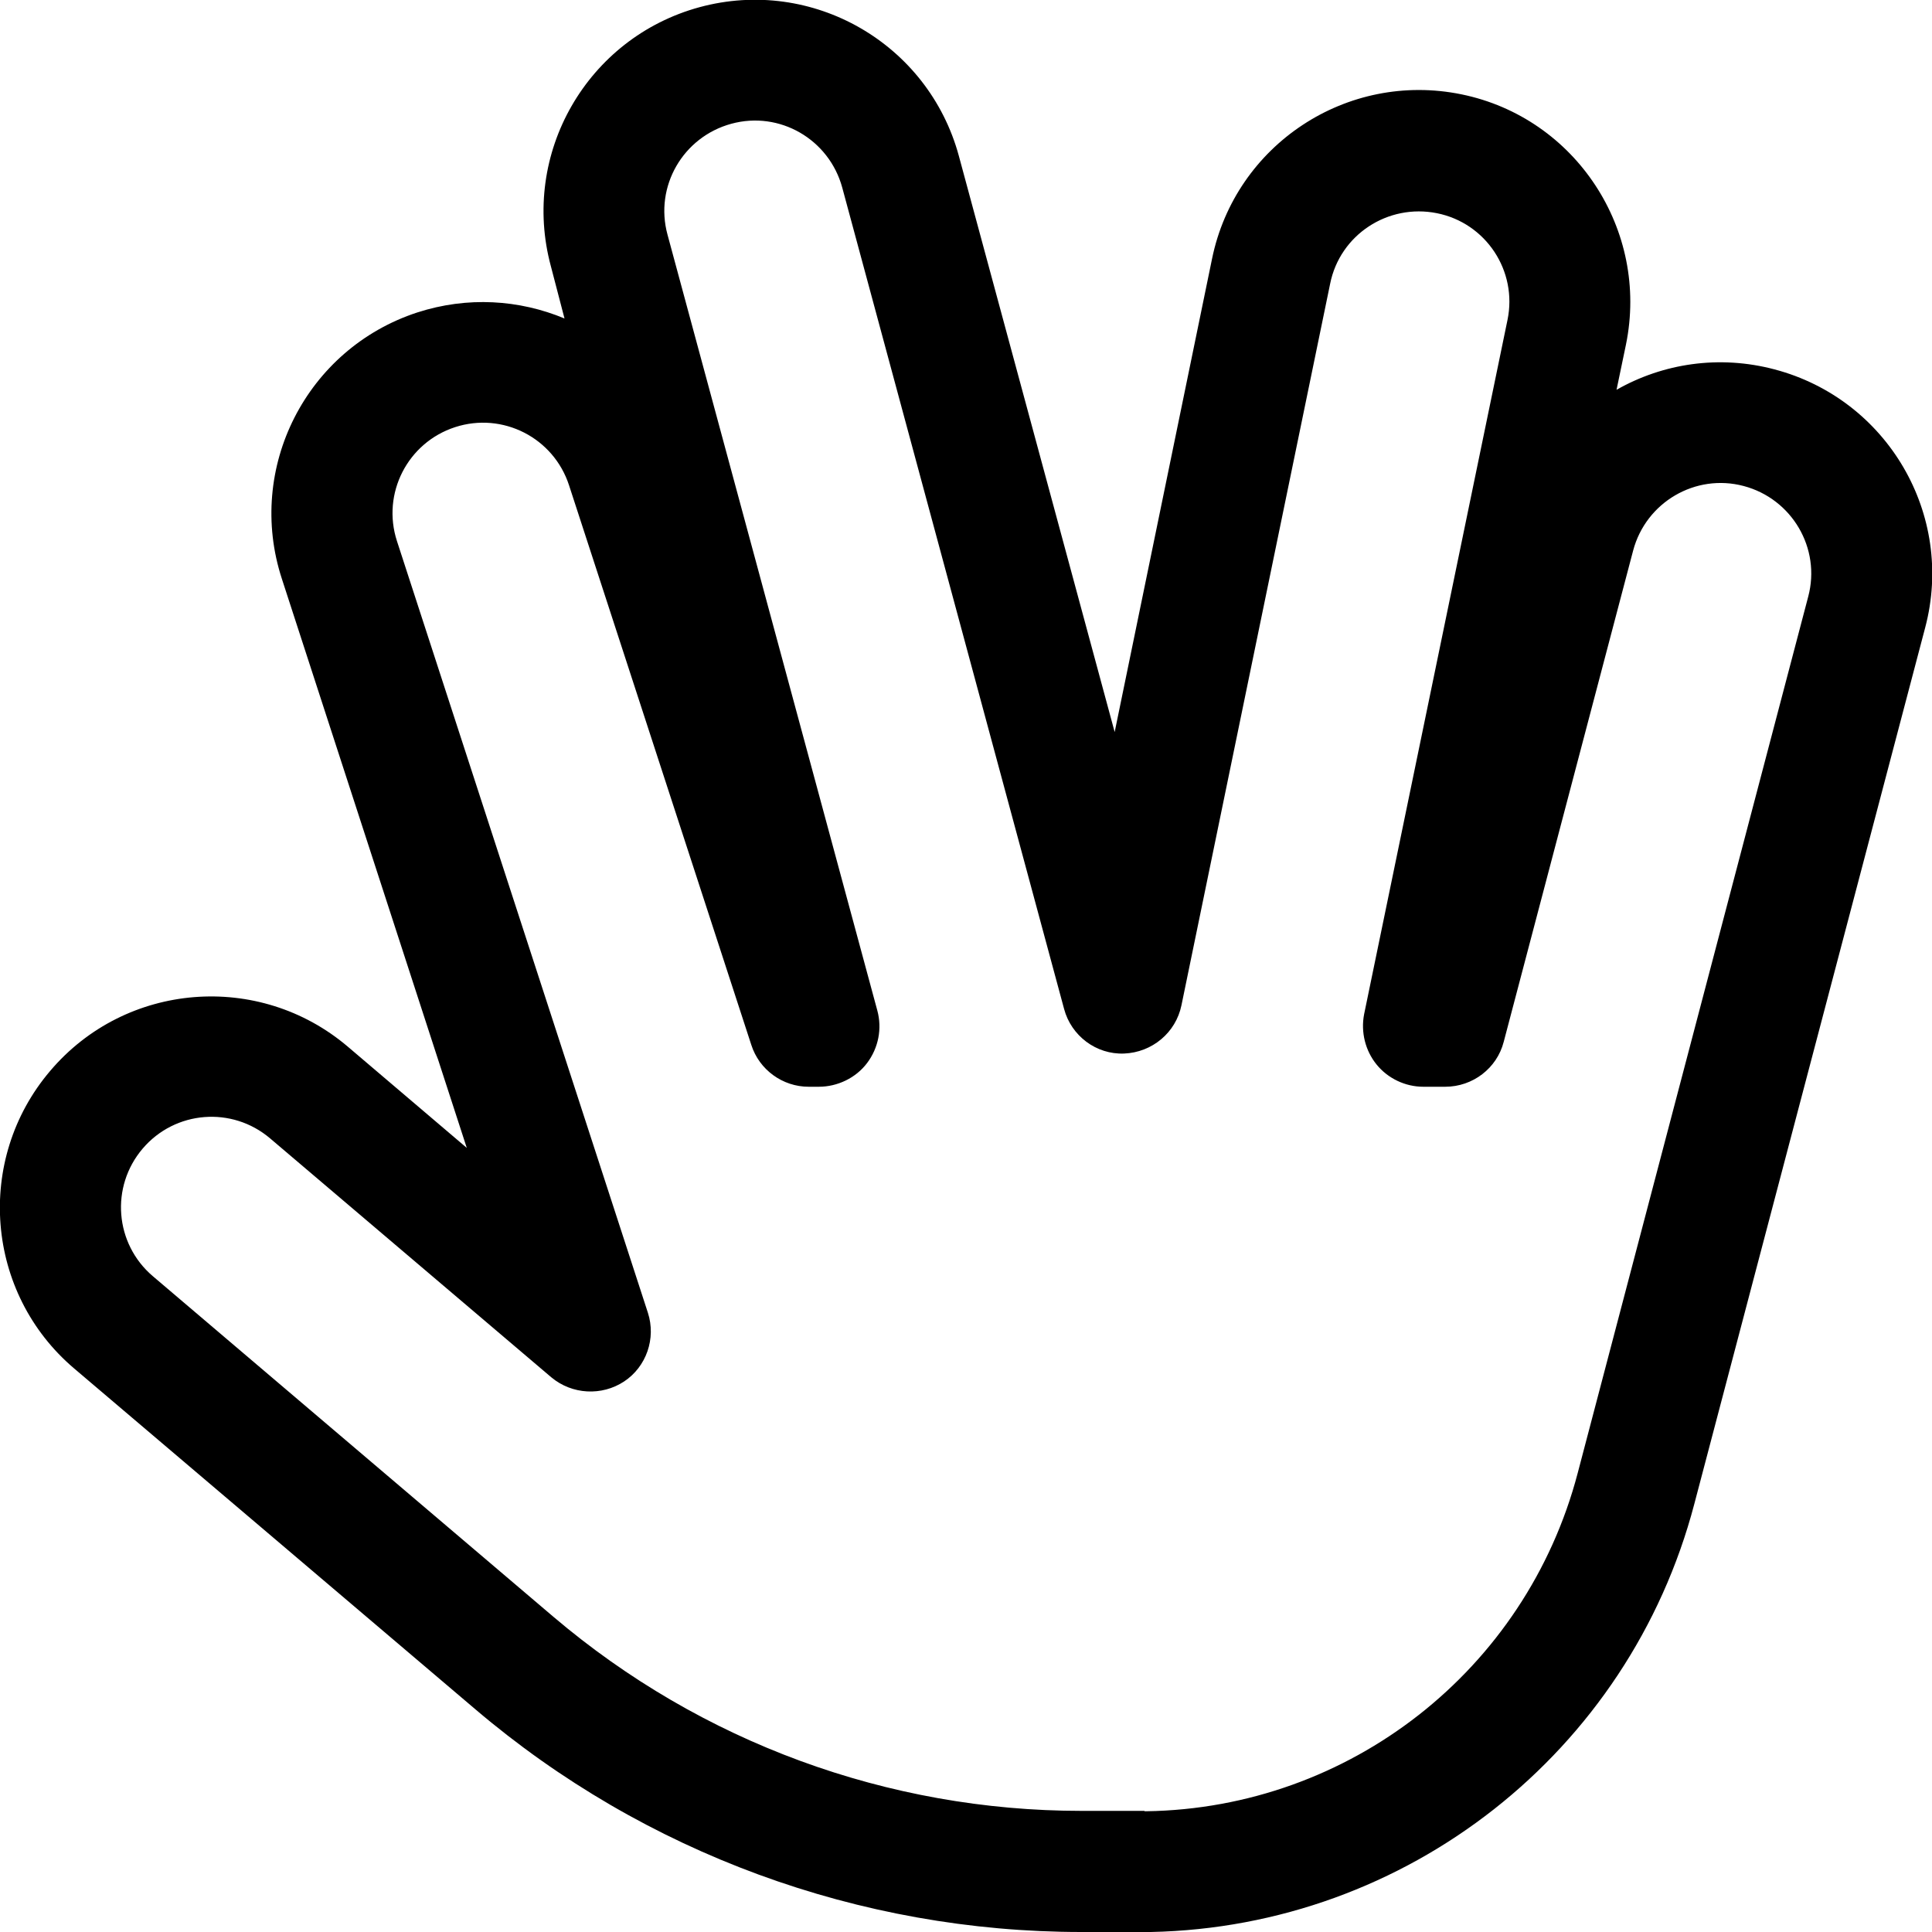
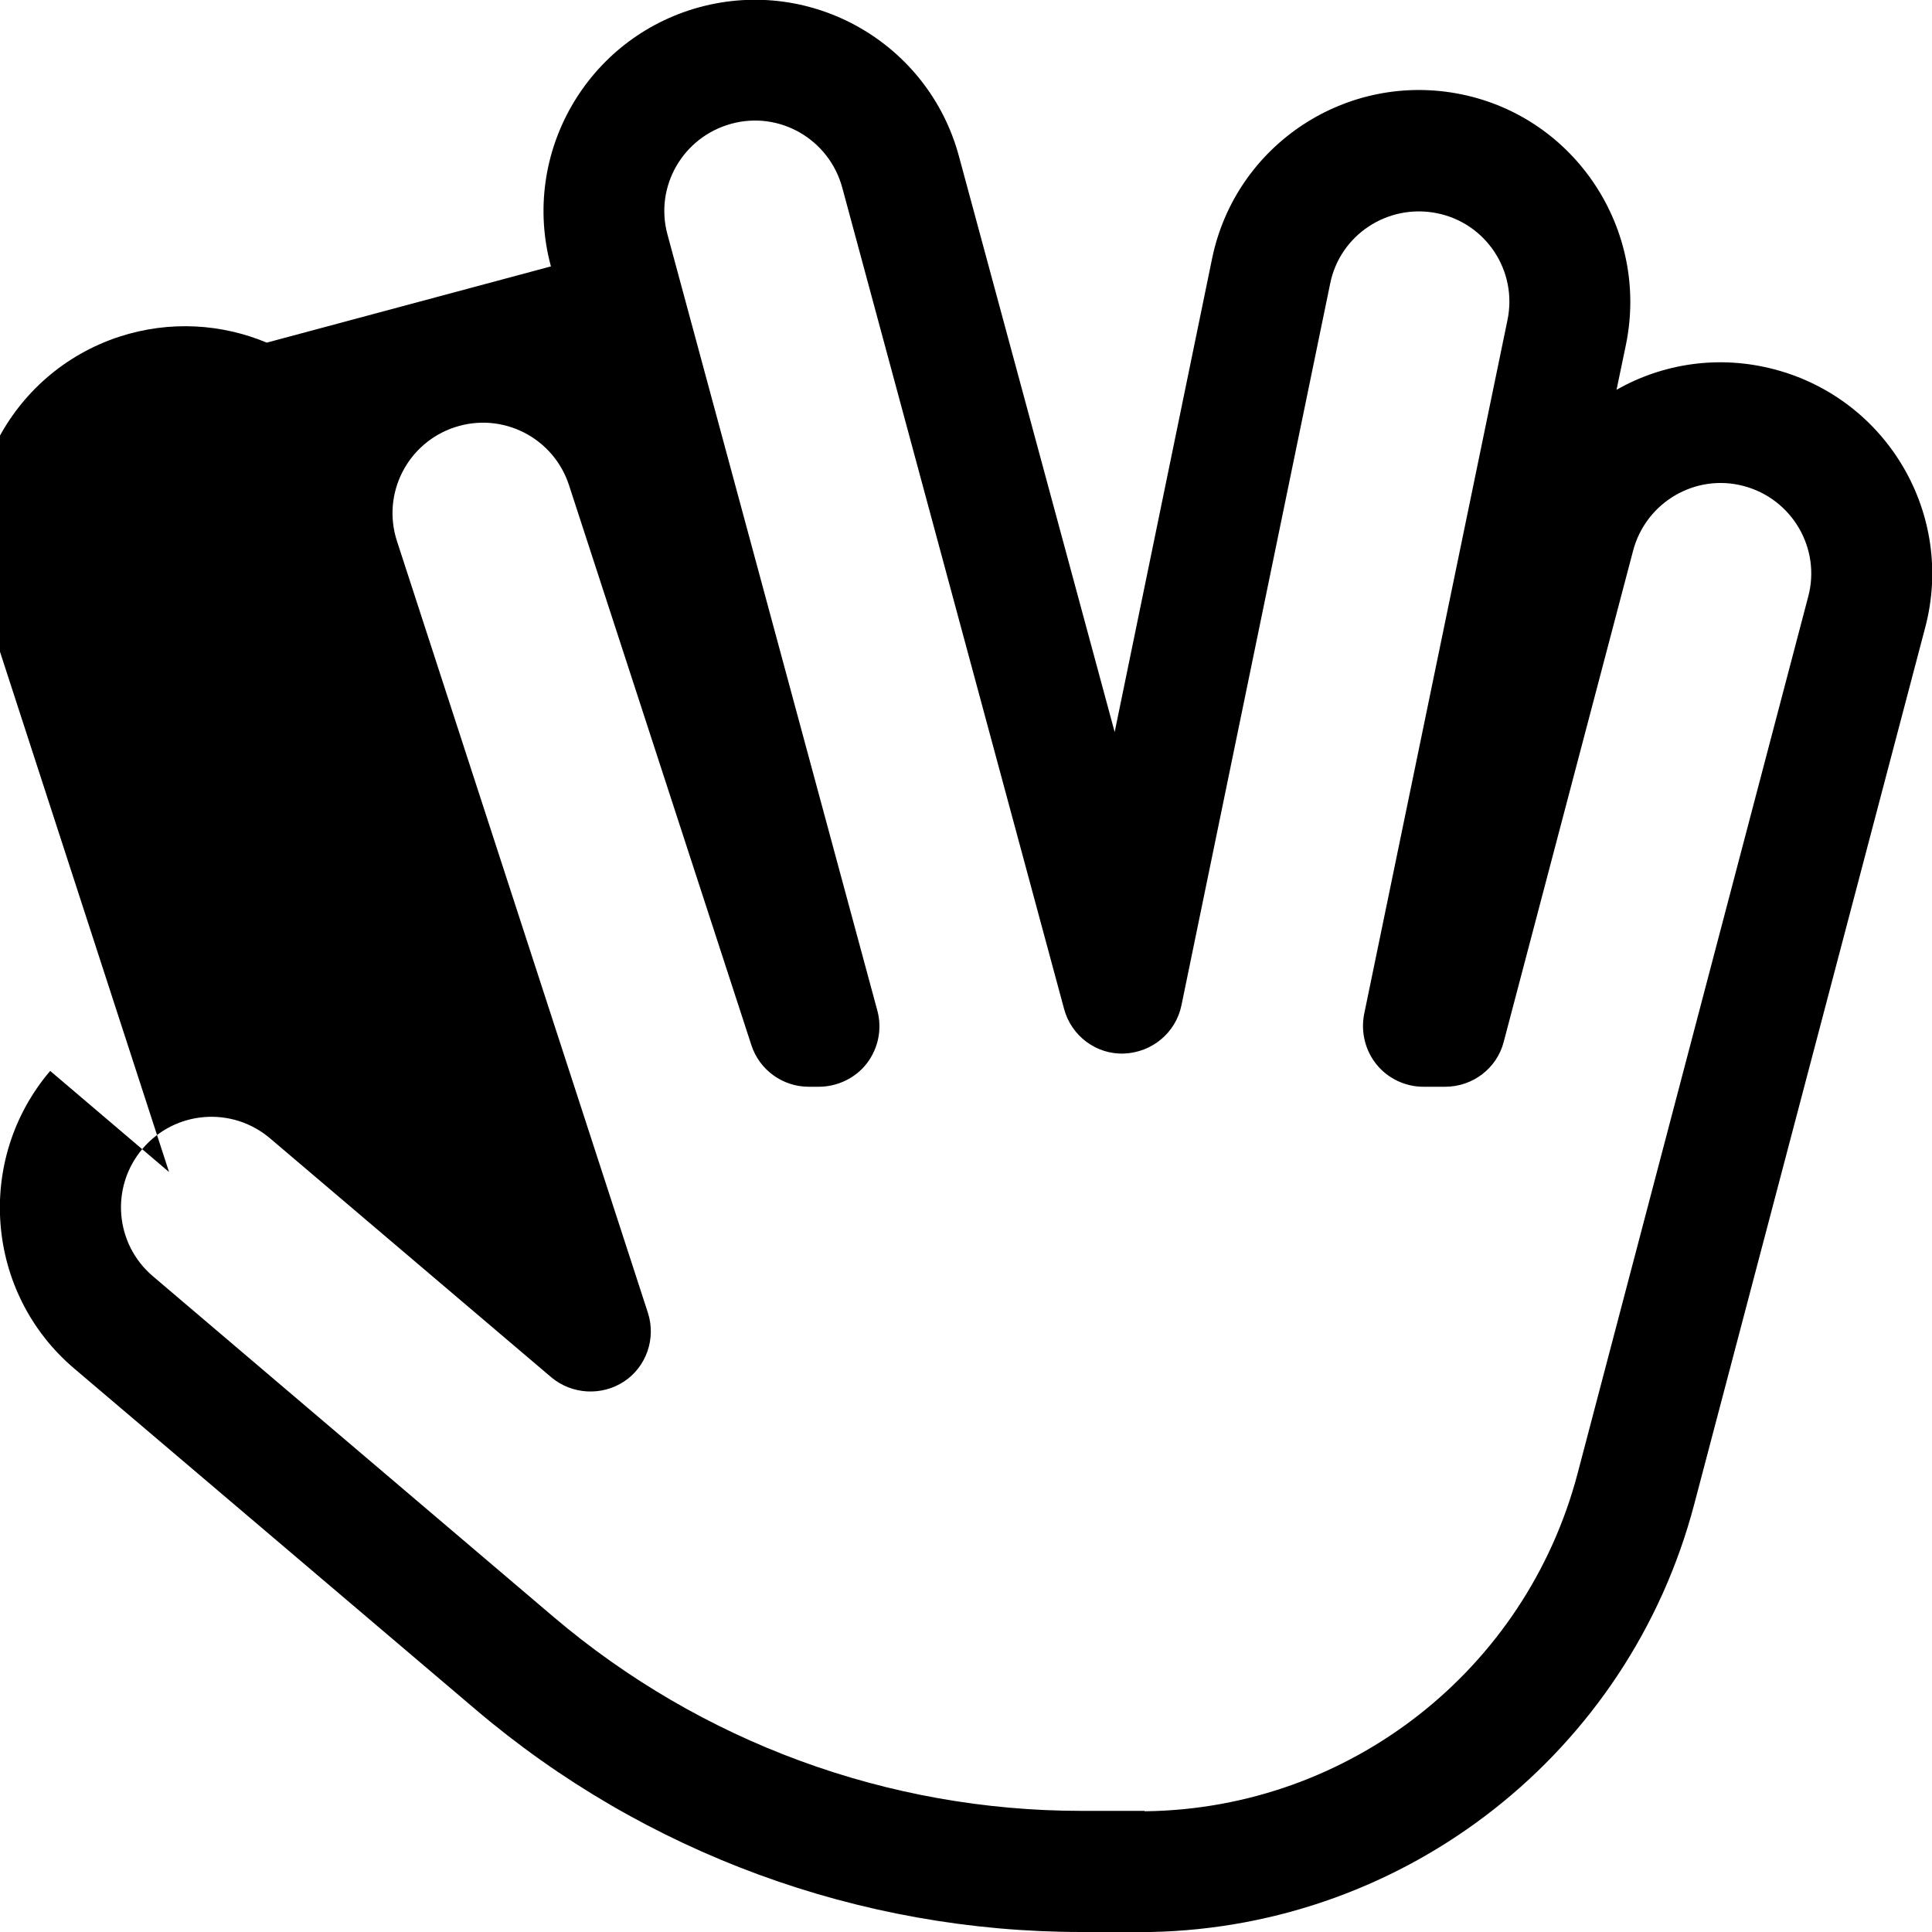
<svg xmlns="http://www.w3.org/2000/svg" viewBox="0 0 512 512">
-   <path fill="currentColor" d="M185.4 1.9c29.9-8.1 60.6 9.6 68.7 39.4l41.3 152.7 25.8-125.4c6.2-30.3 35.8-49.8 66.1-43.6S437.1 61 430.9 91.3l-2.5 12c12.3-7 27.2-9.3 41.9-5.4 29.9 7.9 47.8 38.5 39.9 68.4L449 398.6c-17.3 65.8-76.2 112-144 113.4-.3 0-.7 0-1 0l-17.4 0c-58.8 0-115.8-20.9-160.6-59L19.7 362.7c-23.6-20-26.4-55.4-6.4-78.9l0 0c20-23.6 55.4-26.4 78.9-6.4l31.5 26.8-49-150.8c-9.6-29.4 6.5-61 35.9-70.6 13.3-4.3 27-3.4 39 1.6L146 70.6c-8.1-29.9 9.6-60.6 39.4-68.7zM303.3 480c.2 0 .3 0 .5 0 53.8-.8 100.6-37.4 114.3-89.6l61.1-232.3c3.4-12.8-4.3-25.9-17.1-29.3s-25.9 4.3-29.3 17.1L398.5 276.1c-1.8 7-8.2 11.9-15.5 11.9l-5.8 0c-4.8 0-9.4-2.2-12.4-5.9s-4.2-8.6-3.3-13.3L399.5 84.8c2.7-13-5.7-25.7-18.7-28.3s-25.7 5.7-28.3 18.7L313.1 266.4c-1.5 7.3-7.8 12.5-15.2 12.8s-14-4.7-15.9-11.8L223.2 49.7c-3.5-12.8-16.6-20.4-29.4-16.9s-20.4 16.6-16.9 29.4l55.6 205.6c1.3 4.8 .3 9.9-2.7 13.9S221.9 288 217 288l-2.7 0c-6.9 0-13.1-4.5-15.2-11.1L150.8 128.6c-4.1-12.6-17.6-19.5-30.2-15.4s-19.5 17.6-15.4 30.2l66.5 204.5c2.2 6.8-.4 14.3-6.3 18.2s-13.8 3.5-19.3-1.1L71.6 301.7c-10.1-8.6-25.2-7.4-33.8 2.7s-7.4 25.2 2.7 33.8l106.2 90.3c39.1 33.2 88.6 51.4 139.9 51.4l16.7 0z" />
+   <path fill="currentColor" d="M185.4 1.9c29.9-8.1 60.6 9.6 68.7 39.4l41.3 152.7 25.8-125.4c6.2-30.3 35.8-49.8 66.1-43.6S437.1 61 430.9 91.3l-2.5 12c12.3-7 27.2-9.3 41.9-5.4 29.9 7.9 47.8 38.5 39.9 68.4L449 398.6c-17.3 65.8-76.2 112-144 113.4-.3 0-.7 0-1 0l-17.4 0c-58.8 0-115.8-20.9-160.6-59L19.7 362.7c-23.6-20-26.4-55.4-6.4-78.9l0 0l31.5 26.8-49-150.8c-9.6-29.4 6.5-61 35.9-70.6 13.3-4.3 27-3.4 39 1.6L146 70.6c-8.1-29.9 9.6-60.6 39.4-68.7zM303.3 480c.2 0 .3 0 .5 0 53.8-.8 100.6-37.4 114.3-89.6l61.1-232.3c3.4-12.8-4.3-25.9-17.1-29.3s-25.9 4.3-29.3 17.1L398.5 276.1c-1.8 7-8.2 11.9-15.5 11.9l-5.8 0c-4.8 0-9.4-2.2-12.4-5.9s-4.2-8.6-3.3-13.3L399.5 84.8c2.7-13-5.7-25.7-18.7-28.3s-25.7 5.7-28.3 18.7L313.1 266.4c-1.5 7.3-7.8 12.5-15.2 12.8s-14-4.7-15.9-11.8L223.2 49.7c-3.5-12.8-16.6-20.4-29.4-16.9s-20.4 16.6-16.9 29.4l55.6 205.6c1.3 4.8 .3 9.9-2.7 13.9S221.9 288 217 288l-2.7 0c-6.9 0-13.1-4.5-15.2-11.1L150.8 128.6c-4.1-12.6-17.6-19.5-30.2-15.4s-19.5 17.6-15.4 30.2l66.5 204.5c2.2 6.8-.4 14.3-6.3 18.2s-13.8 3.5-19.3-1.1L71.6 301.7c-10.1-8.6-25.2-7.4-33.8 2.7s-7.4 25.2 2.7 33.8l106.2 90.3c39.1 33.2 88.6 51.4 139.9 51.4l16.7 0z" />
</svg>